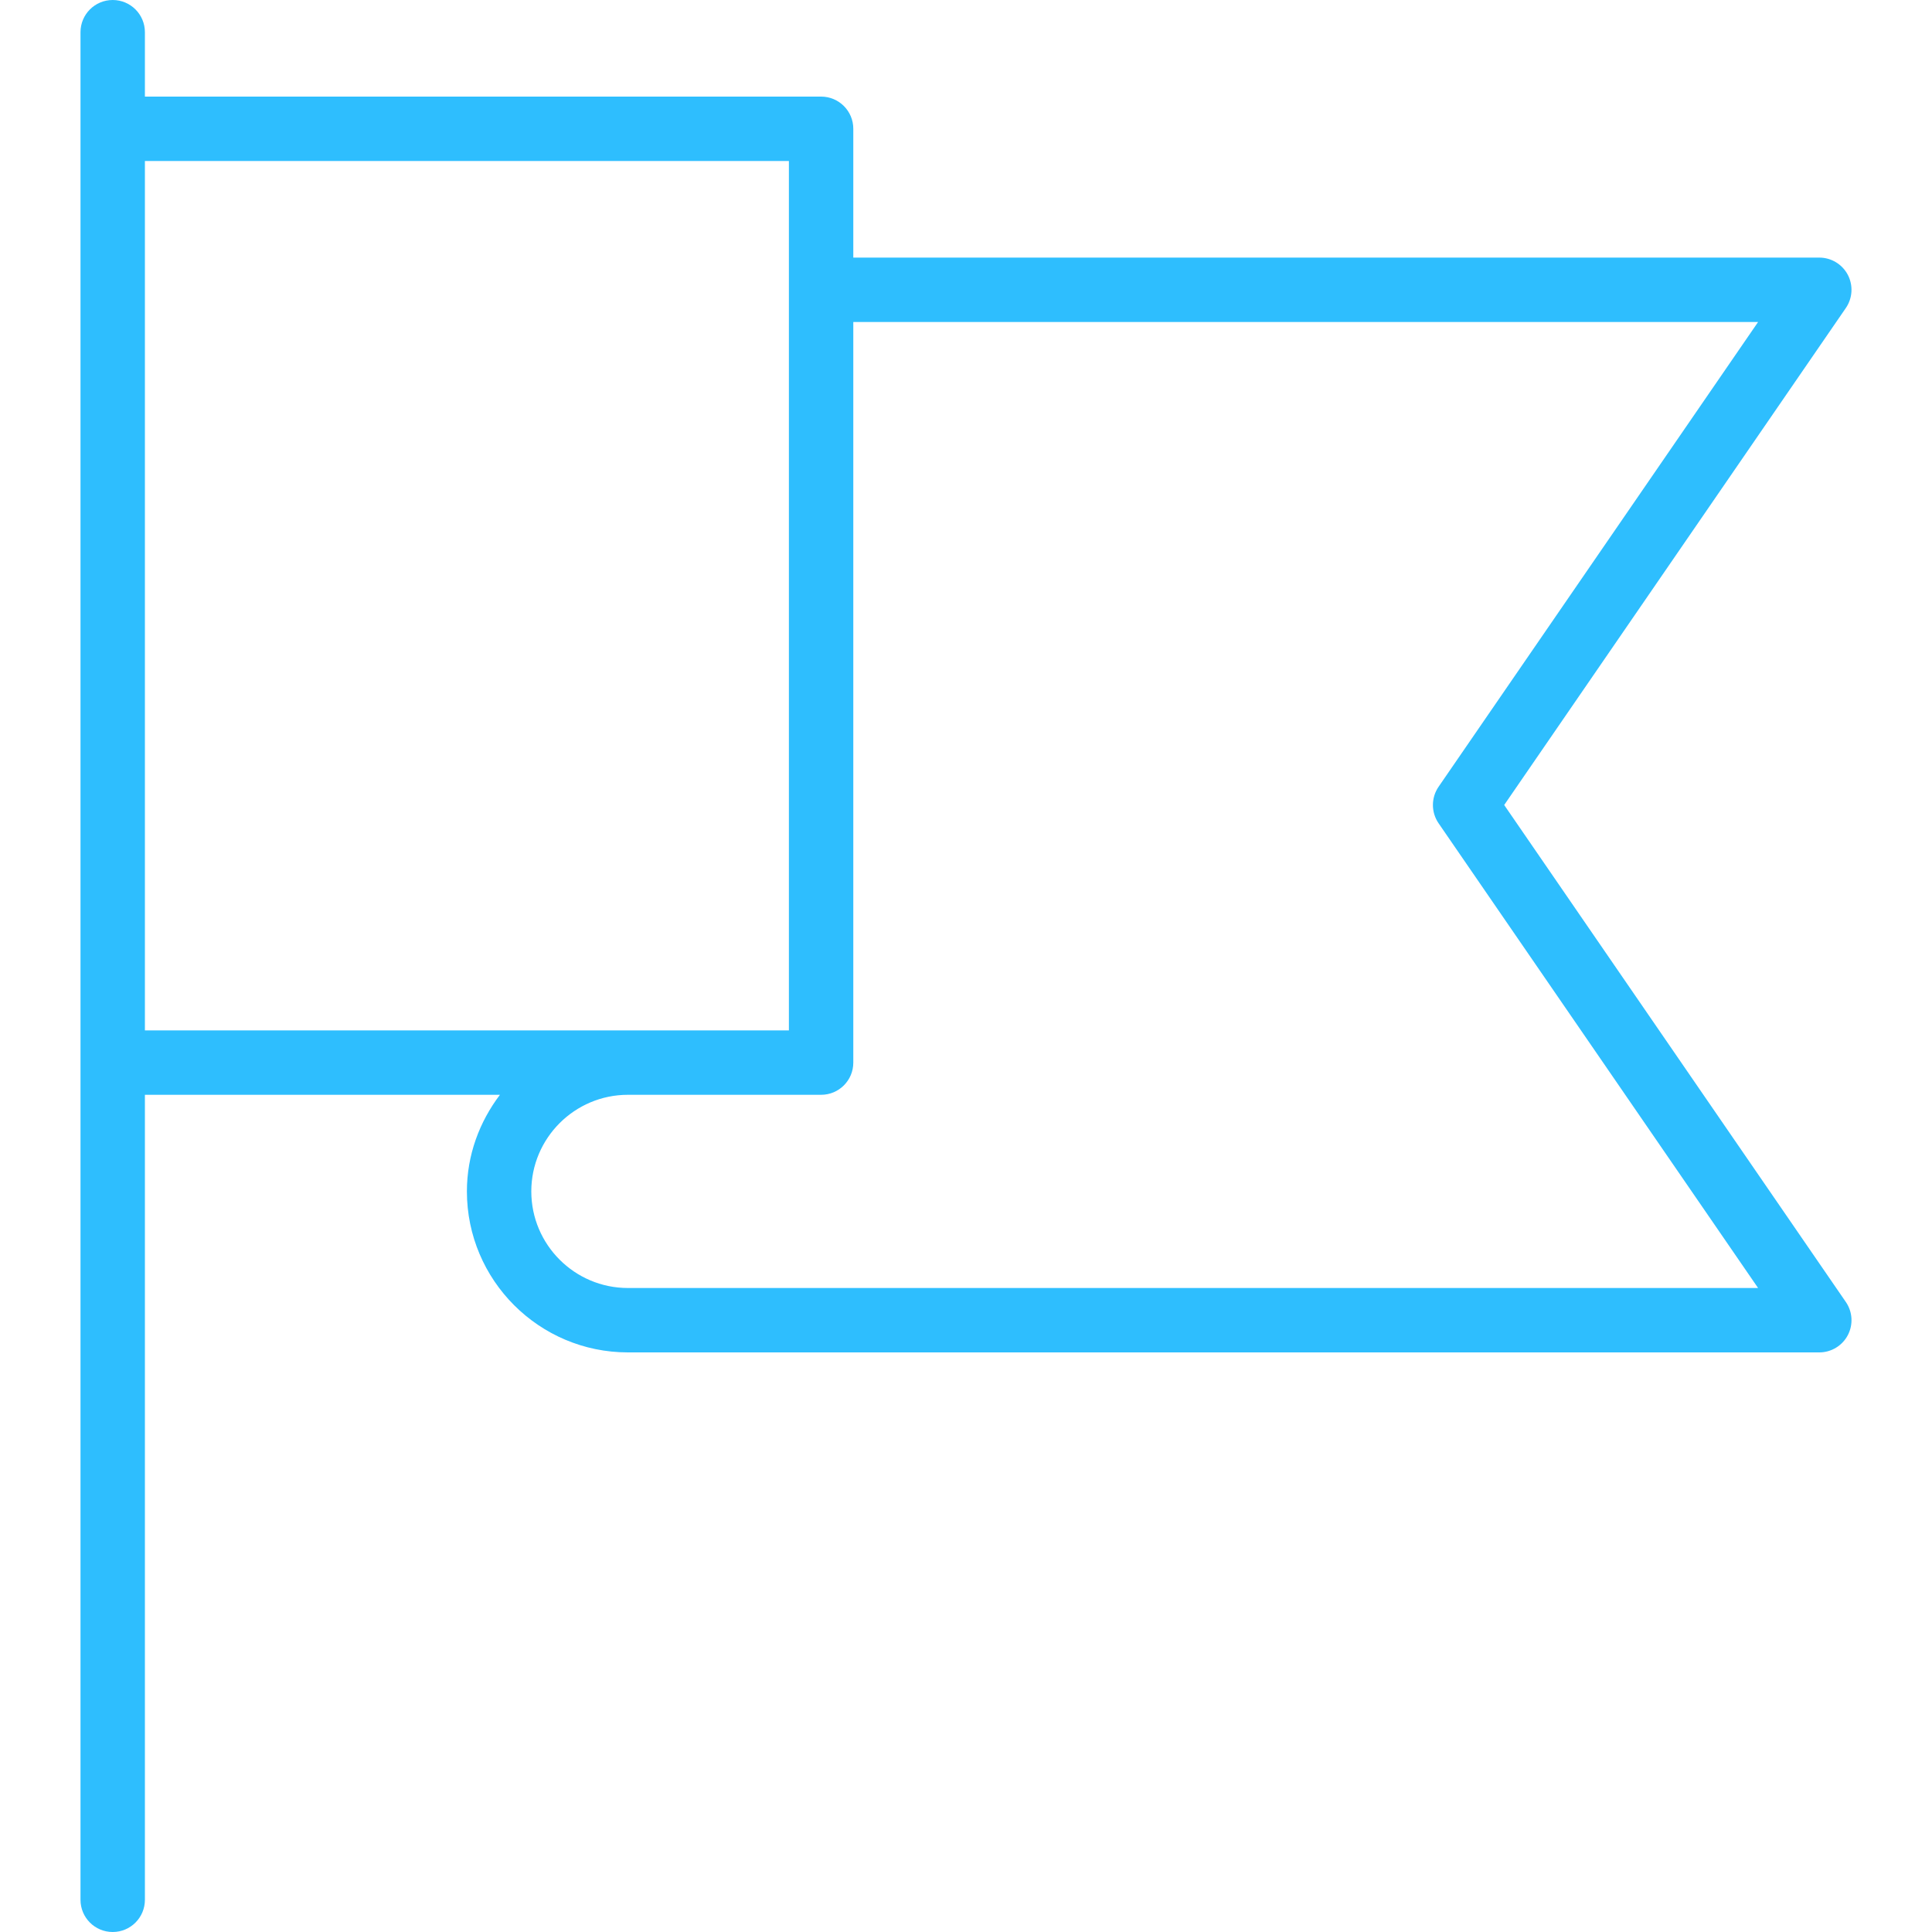
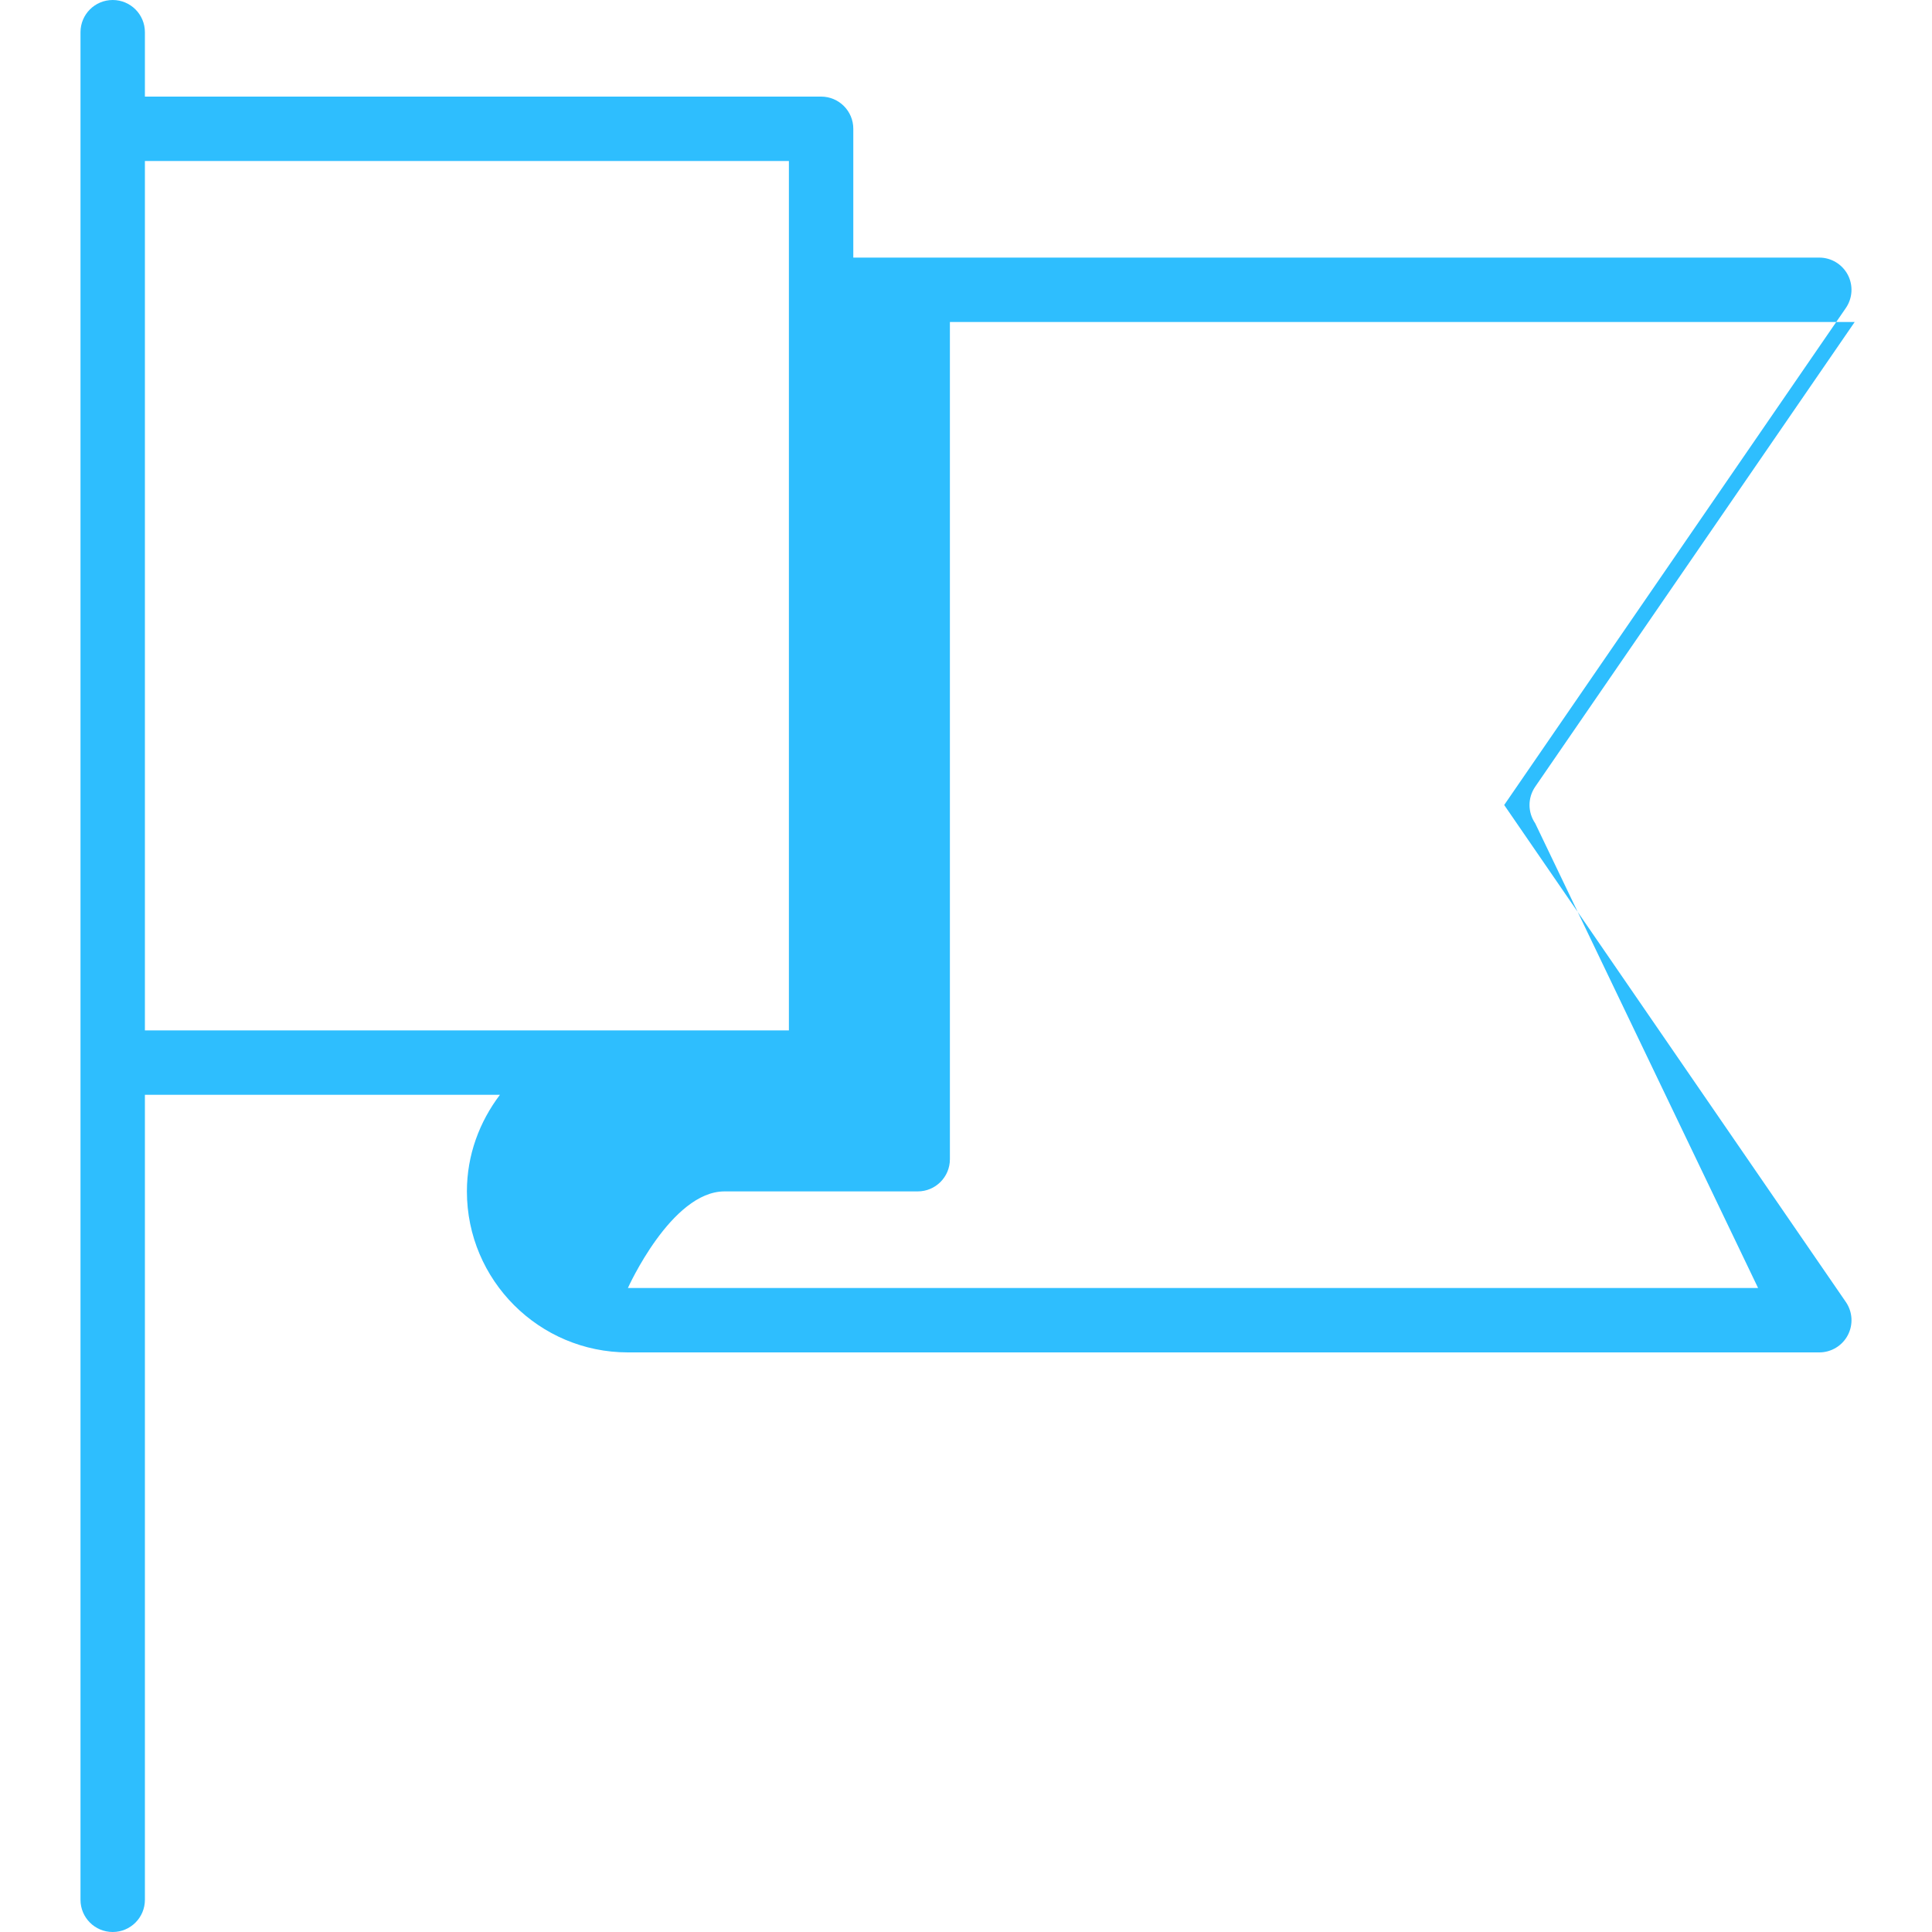
<svg xmlns="http://www.w3.org/2000/svg" version="1.1" id="Capa_1" x="0px" y="0px" viewBox="0 0 60 60" style="enable-background:new 0 0 60 60;" xml:space="preserve" width="512px" height="512px">
-   <path d="M46.714,25l10.61-15.434c0.21-0.306,0.233-0.703,0.061-1.032C57.212,8.206,56.871,8,56.5,8h-30V4c0-0.553-0.447-1-1-1h-21V1  c0-0.553-0.447-1-1-1s-1,0.447-1,1v3v29v26c0,0.553,0.447,1,1,1s1-0.447,1-1V34h11.026c-0.635,0.838-1.026,1.87-1.026,3  c0,2.757,2.243,5,5,5h37c0.371,0,0.712-0.206,0.885-0.534c0.173-0.329,0.149-0.727-0.061-1.032L46.714,25z M4.5,5h20v4v23h-5h-15V5z   M19.5,40c-1.654,0-3-1.346-3-3s1.346-3,3-3h6c0.553,0,1-0.447,1-1V10h28.099l-9.923,14.434c-0.234,0.341-0.234,0.792,0,1.133  L54.599,40H19.5z" fill="#2ebefe" />
+   <path d="M46.714,25l10.61-15.434c0.21-0.306,0.233-0.703,0.061-1.032C57.212,8.206,56.871,8,56.5,8h-30V4c0-0.553-0.447-1-1-1h-21V1  c0-0.553-0.447-1-1-1s-1,0.447-1,1v3v29v26c0,0.553,0.447,1,1,1s1-0.447,1-1V34h11.026c-0.635,0.838-1.026,1.87-1.026,3  c0,2.757,2.243,5,5,5h37c0.371,0,0.712-0.206,0.885-0.534c0.173-0.329,0.149-0.727-0.061-1.032L46.714,25z M4.5,5h20v4v23h-5h-15V5z   M19.5,40s1.346-3,3-3h6c0.553,0,1-0.447,1-1V10h28.099l-9.923,14.434c-0.234,0.341-0.234,0.792,0,1.133  L54.599,40H19.5z" fill="#2ebefe" />
  <g>
</g>
  <g>
</g>
  <g>
</g>
  <g>
</g>
  <g>
</g>
  <g>
</g>
  <g>
</g>
  <g>
</g>
  <g>
</g>
  <g>
</g>
  <g>
</g>
  <g>
</g>
  <g>
</g>
  <g>
</g>
  <g>
</g>
</svg>